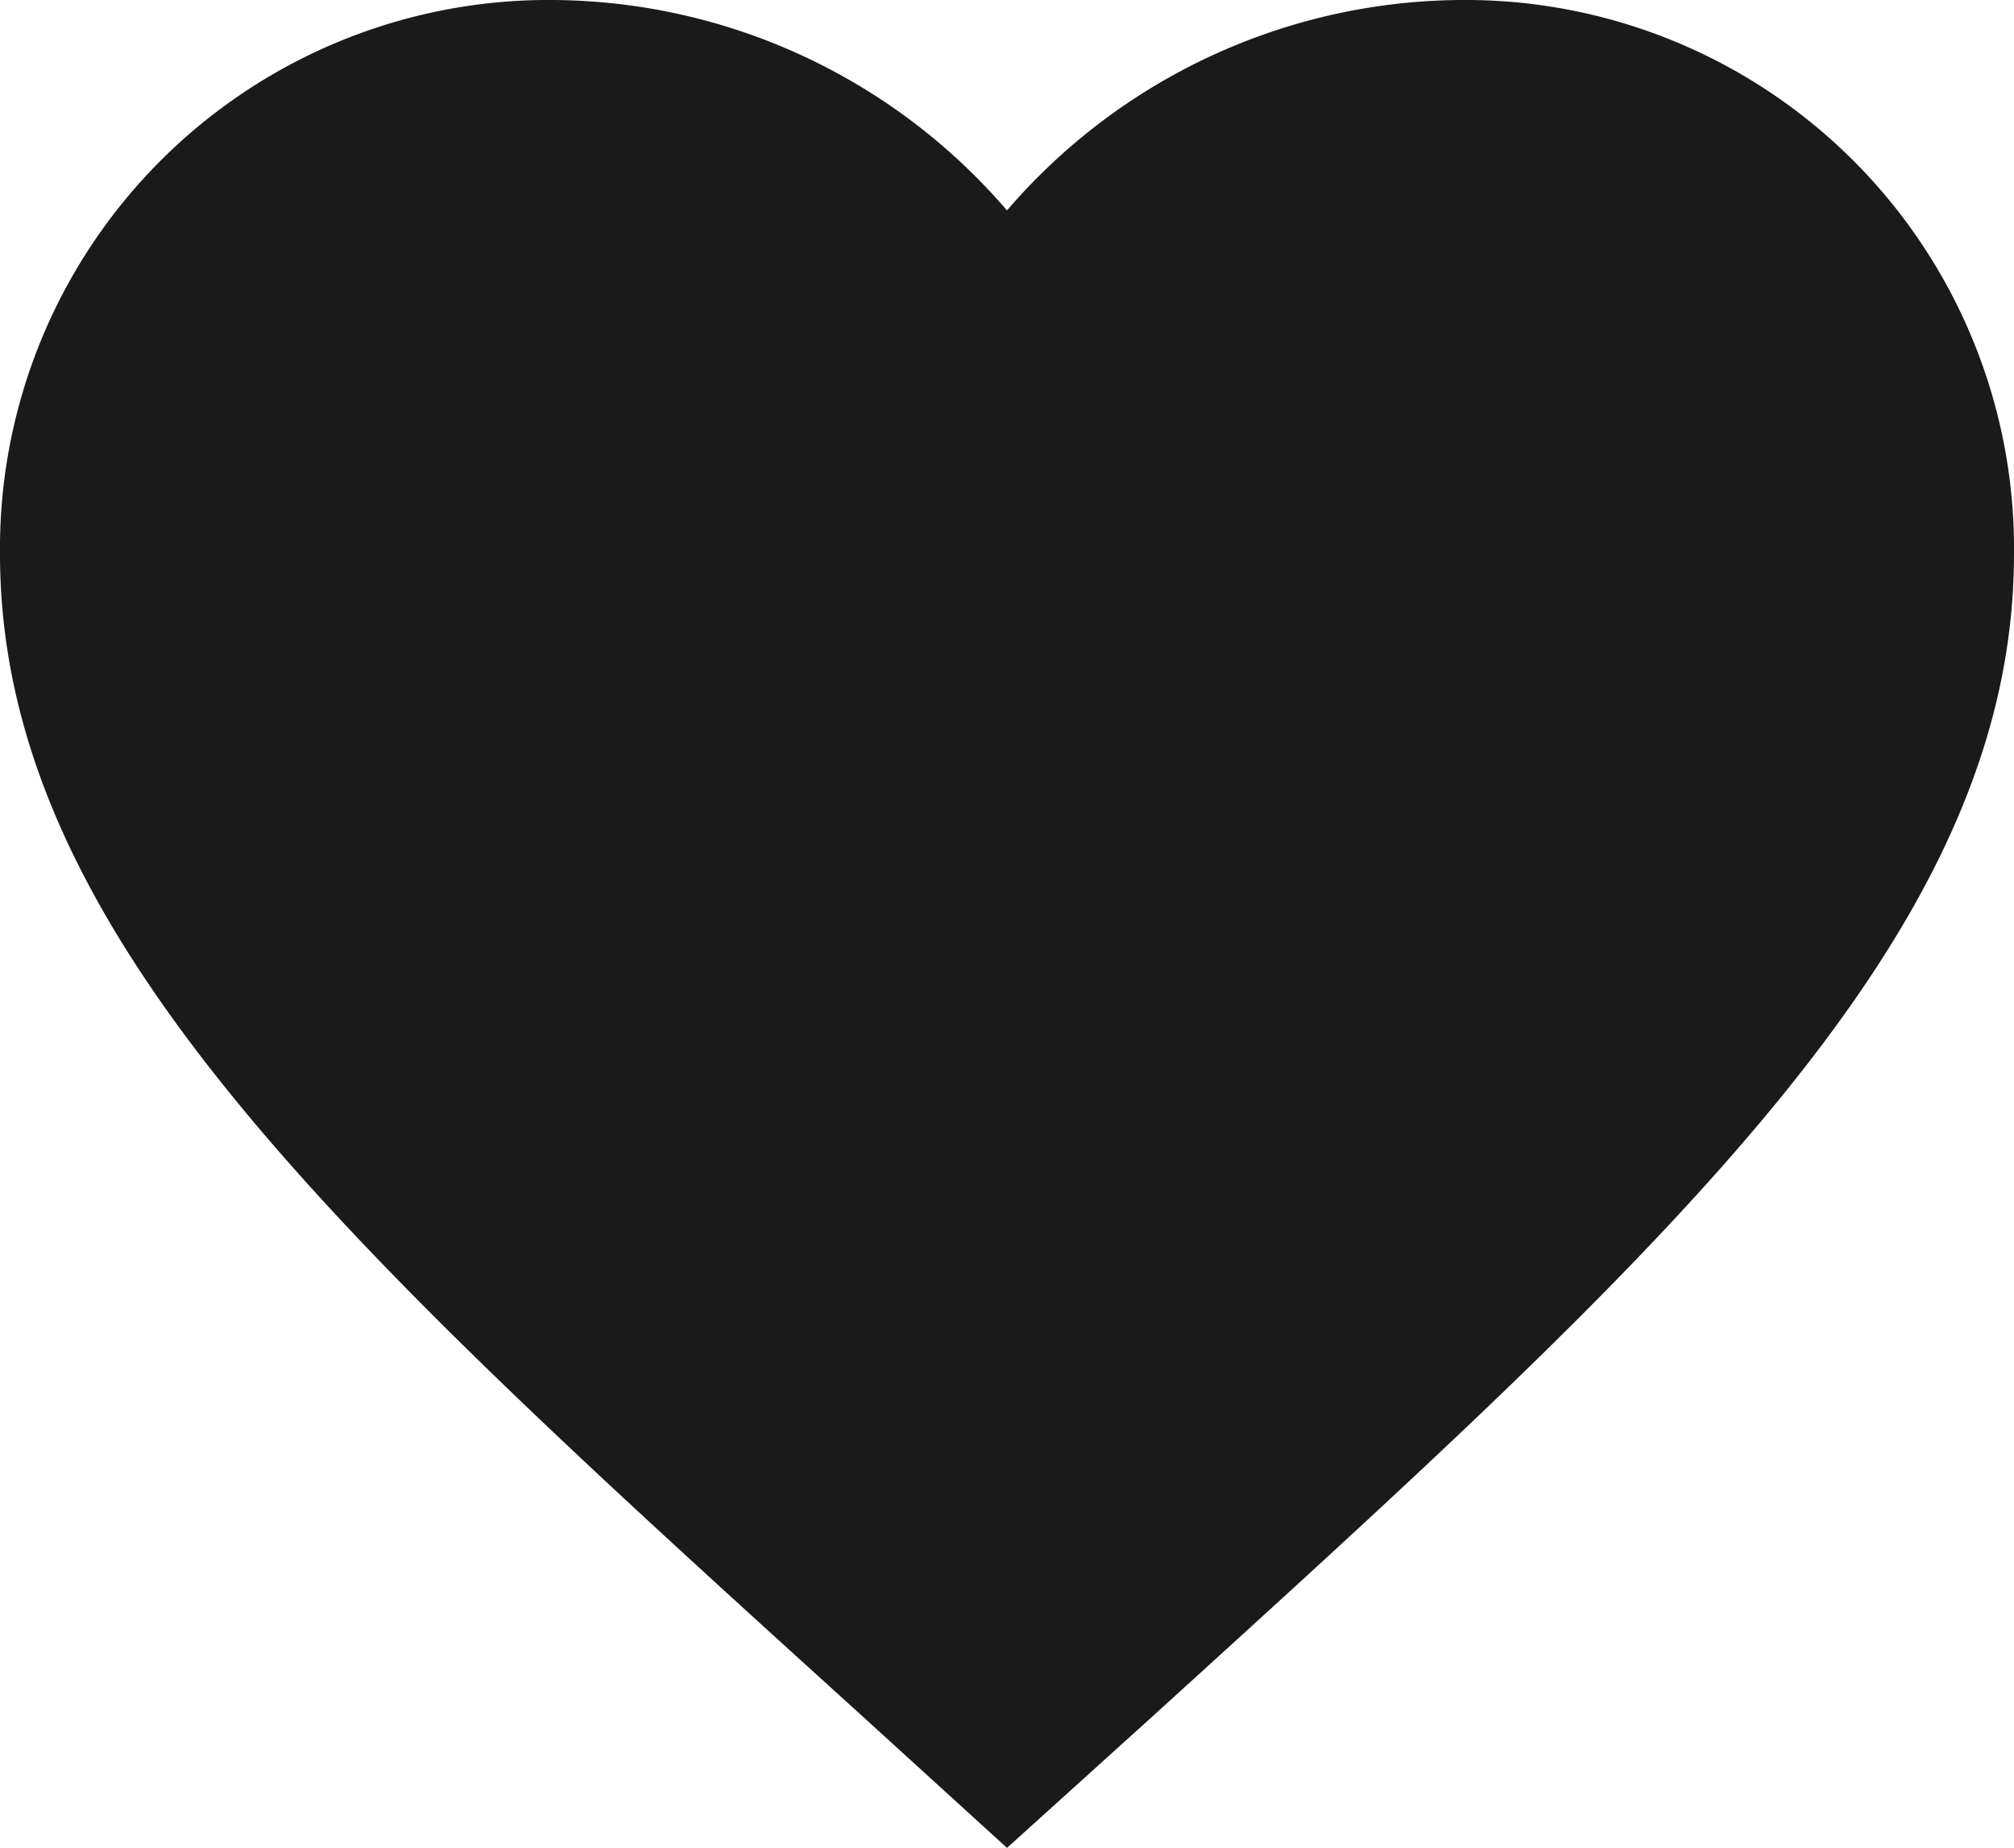
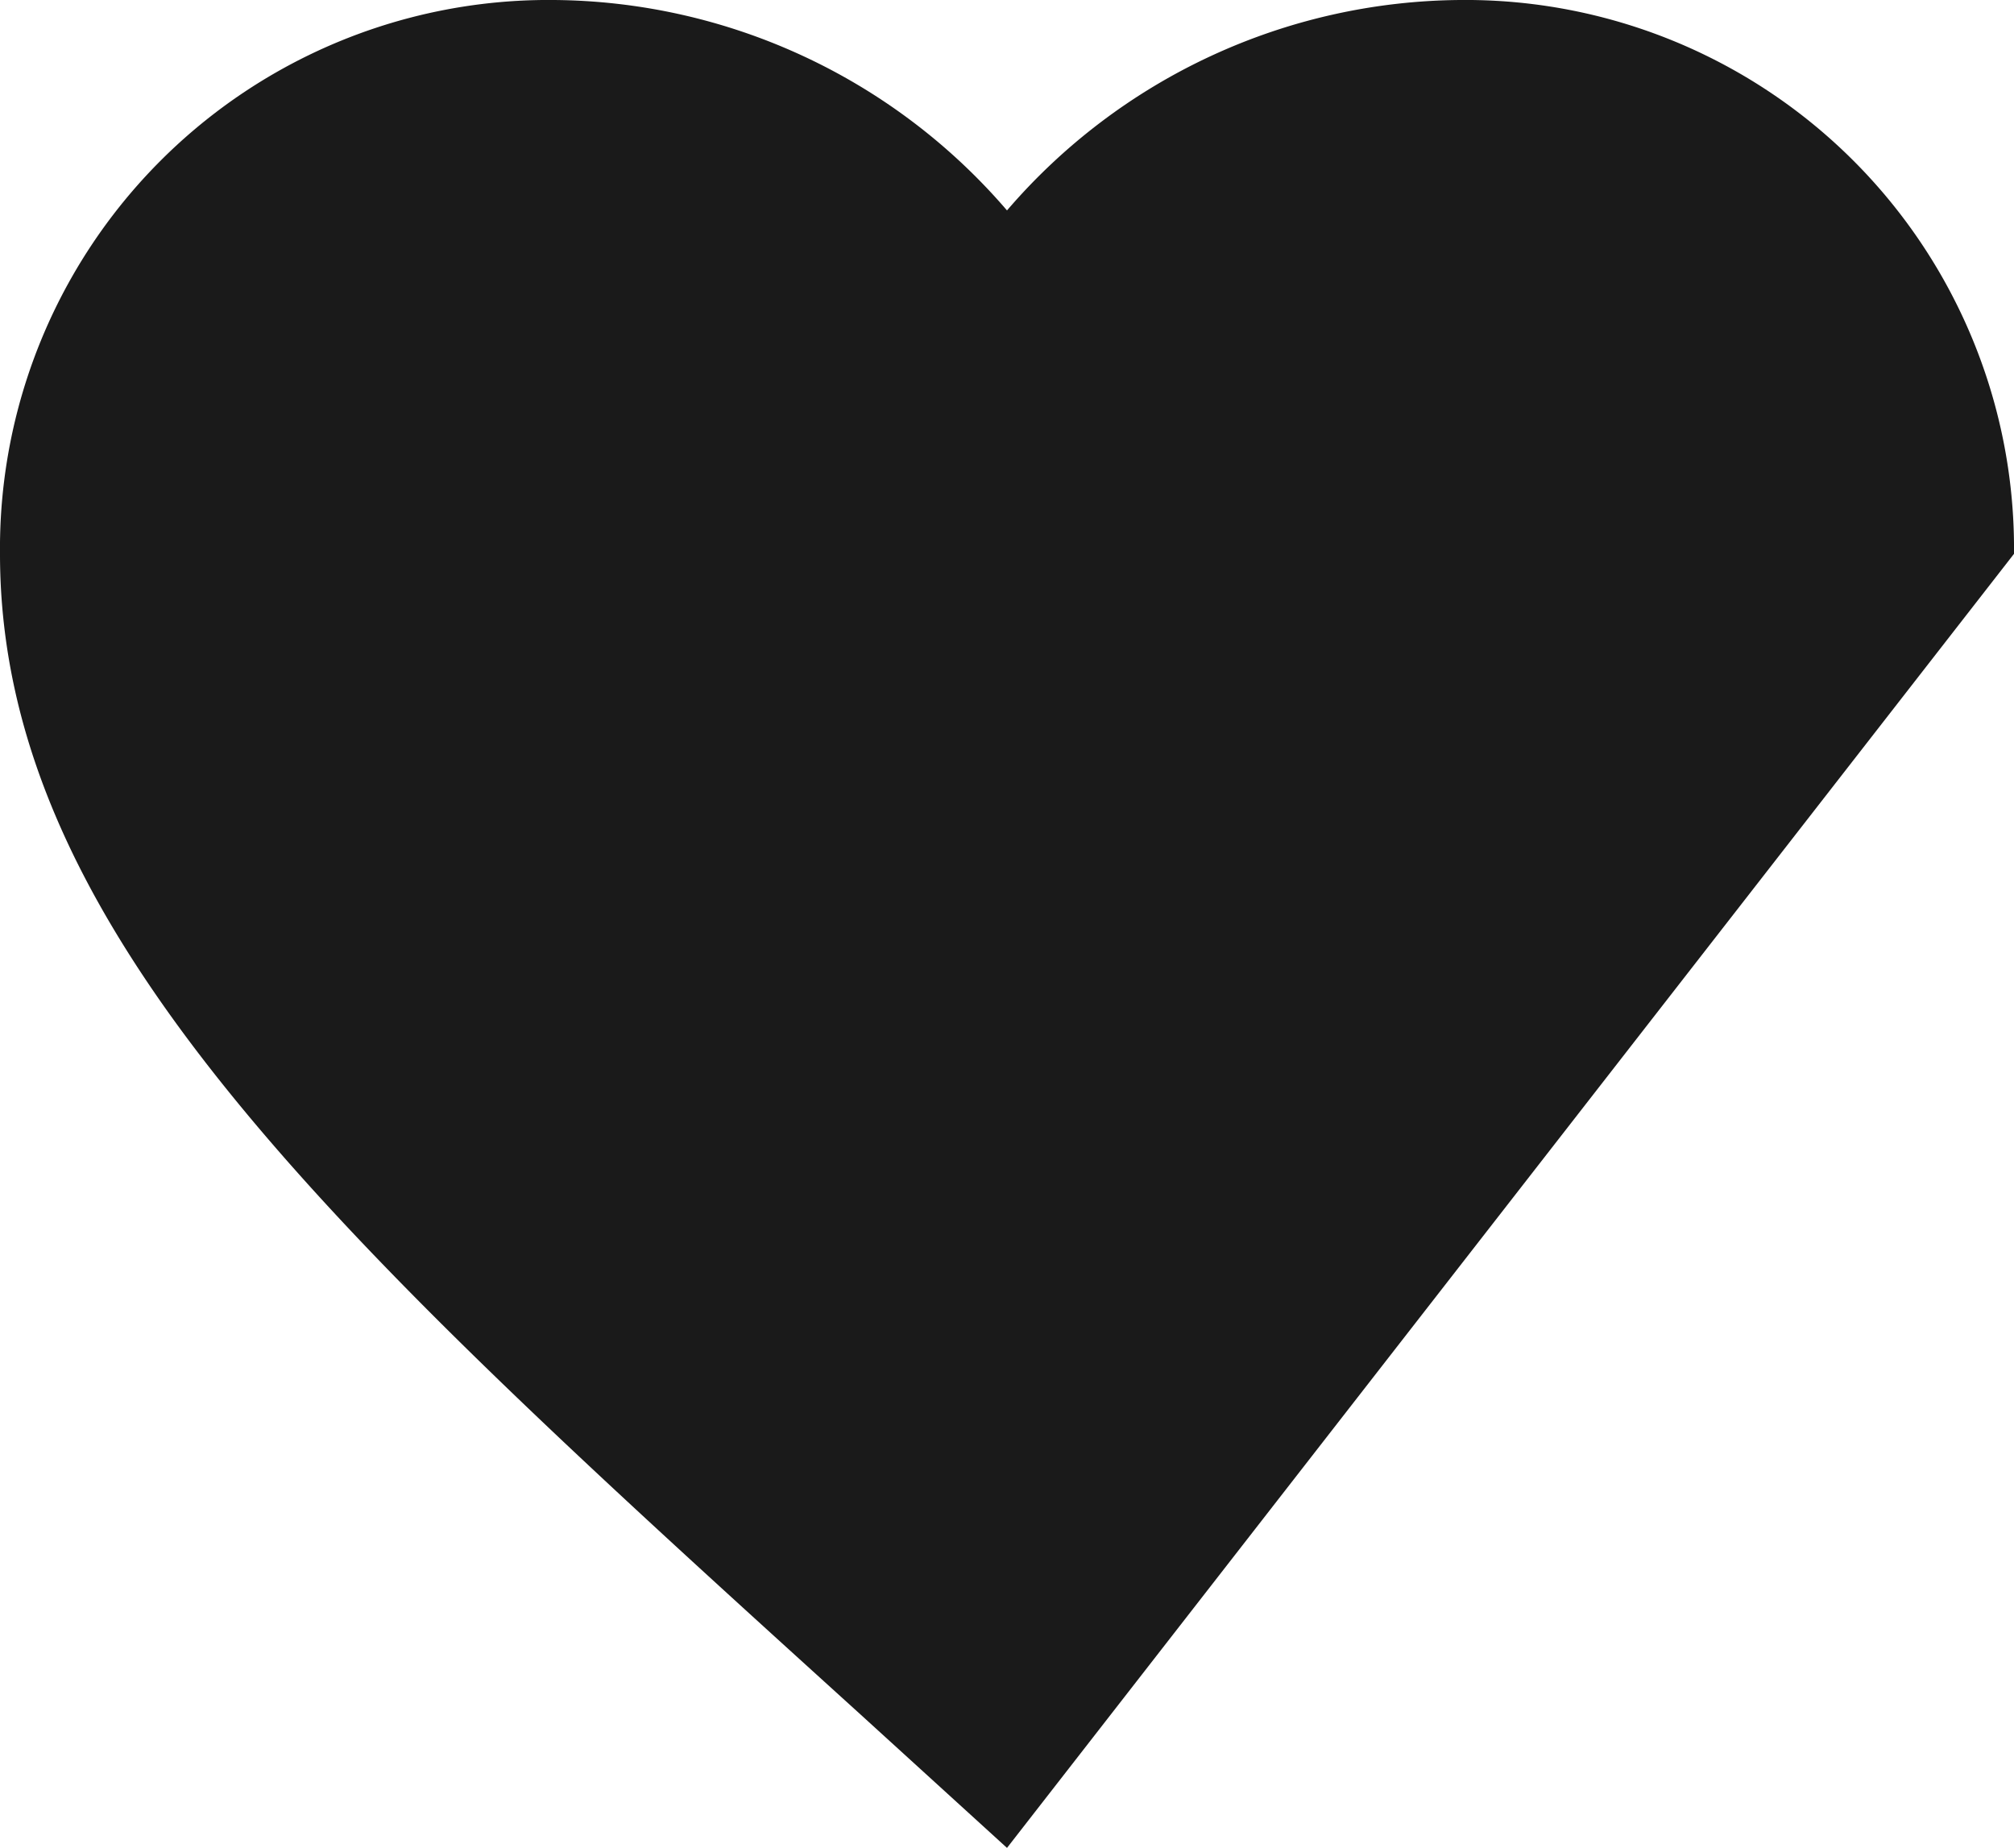
<svg xmlns="http://www.w3.org/2000/svg" width="15.476" height="14.2" viewBox="0 0 15.476 14.2">
  <g id="favorite_black_24dp" transform="translate(-7.13 -5.866)">
-     <path id="パス_119334" data-name="パス 119334" d="M9.738,17.2,8.616,16.178C4.631,12.564,2,10.181,2,7.256A4.215,4.215,0,0,1,6.256,3,4.634,4.634,0,0,1,9.738,4.617,4.634,4.634,0,0,1,13.22,3a4.215,4.215,0,0,1,4.256,4.256c0,2.925-2.631,5.308-6.616,8.93Z" transform="translate(5.13 2.866)" fill="#1a1a1a" />
+     <path id="パス_119334" data-name="パス 119334" d="M9.738,17.2,8.616,16.178C4.631,12.564,2,10.181,2,7.256A4.215,4.215,0,0,1,6.256,3,4.634,4.634,0,0,1,9.738,4.617,4.634,4.634,0,0,1,13.22,3a4.215,4.215,0,0,1,4.256,4.256Z" transform="translate(5.13 2.866)" fill="#1a1a1a" />
  </g>
</svg>